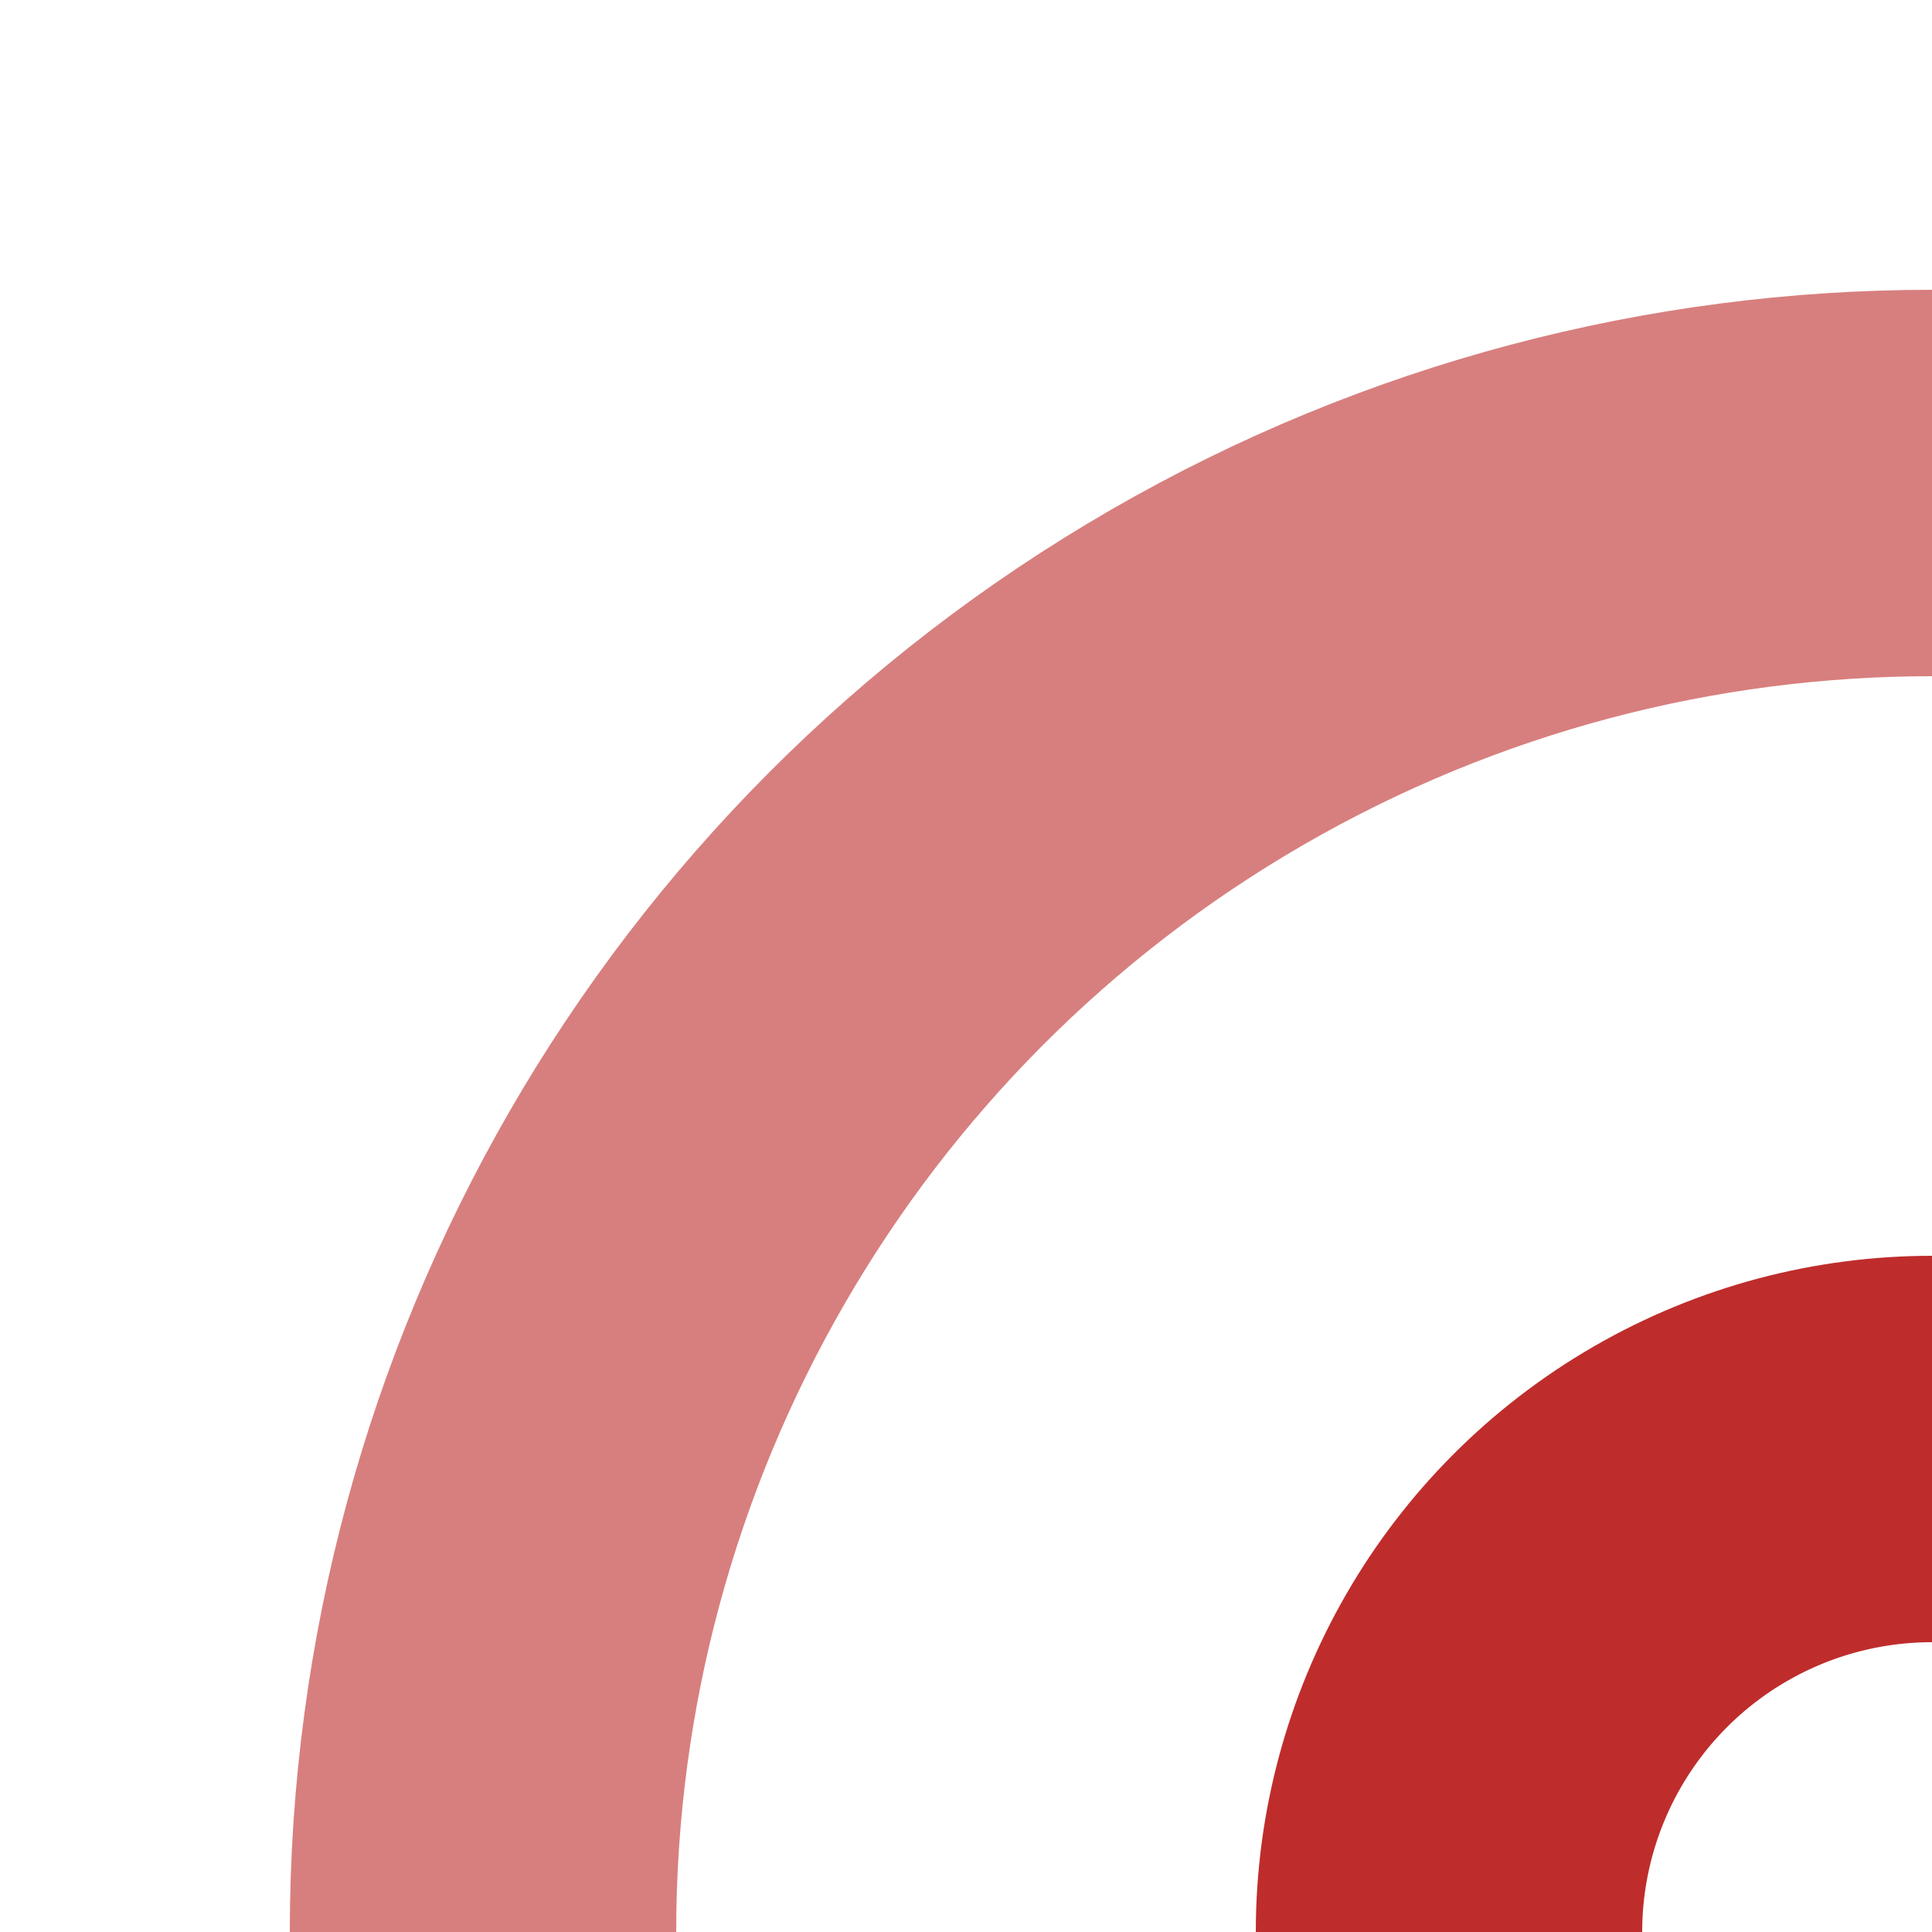
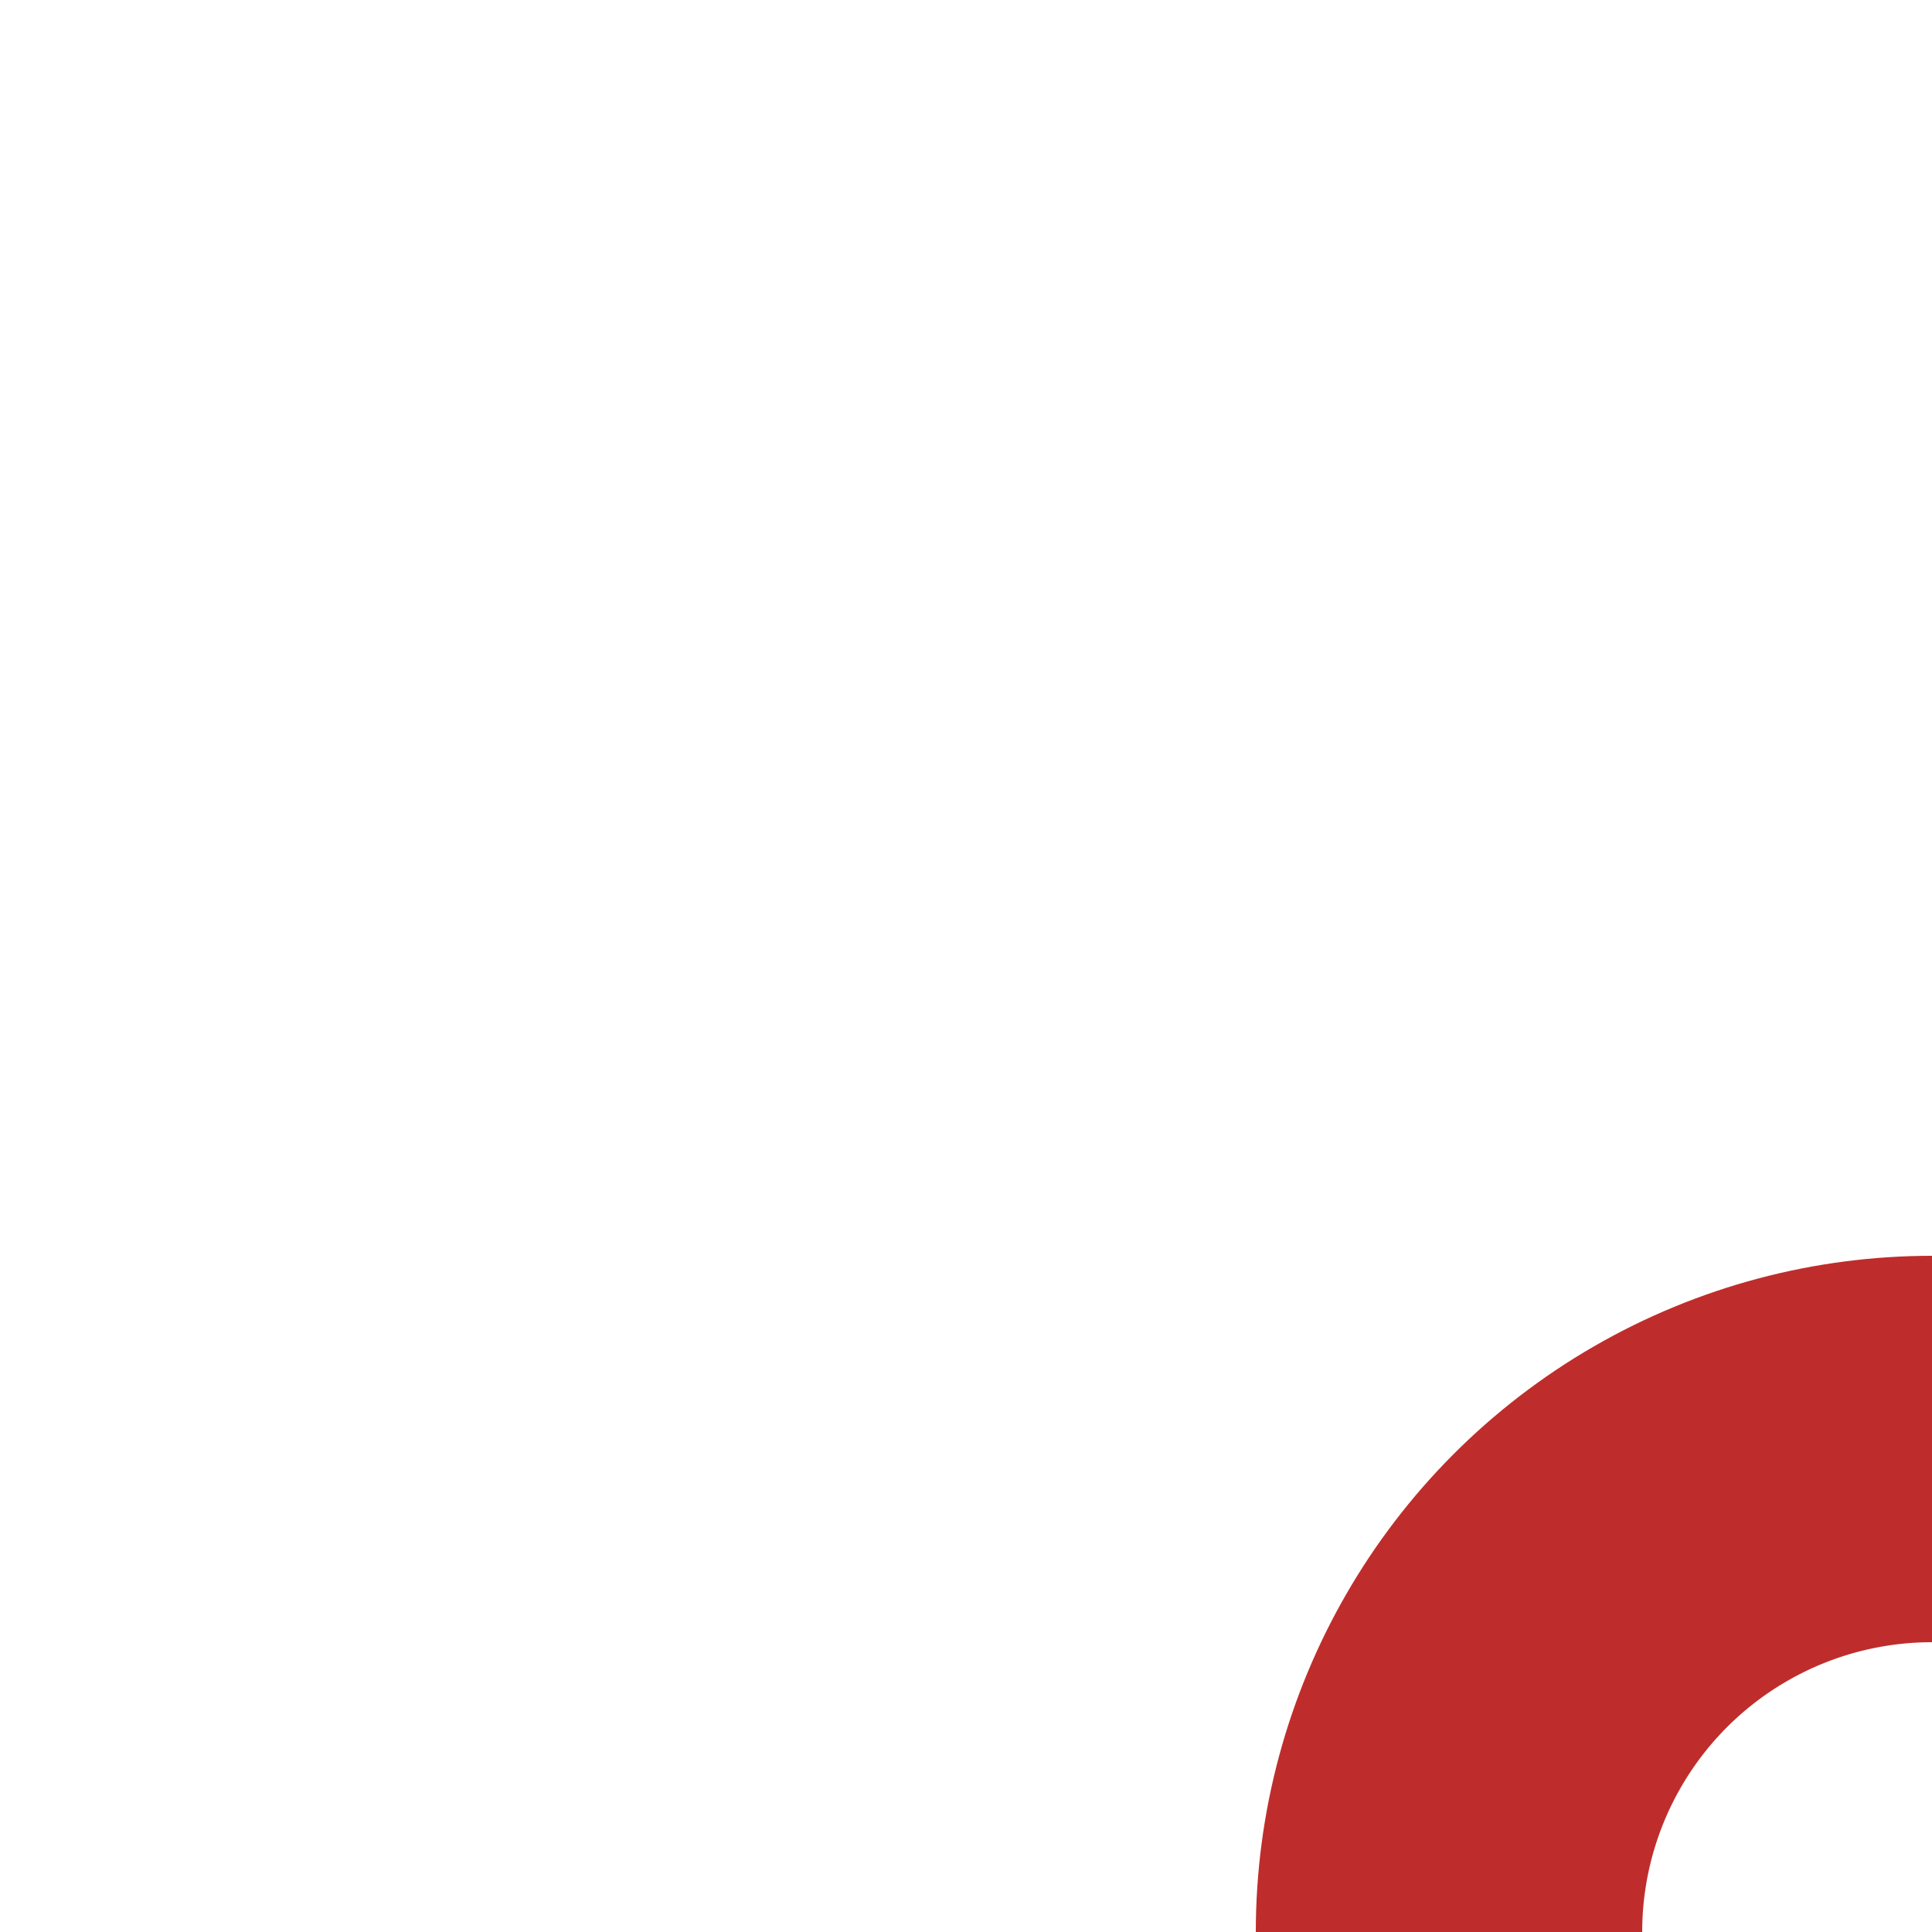
<svg xmlns="http://www.w3.org/2000/svg" width="500" height="500">
  <title>evSTR+l</title>
  <g stroke-width="100" fill="none">
-     <circle cx="500" cy="500" r="375" stroke="#d77f7e" />
    <circle cx="500" cy="500" r="125" stroke="#be2d2c" />
  </g>
</svg>